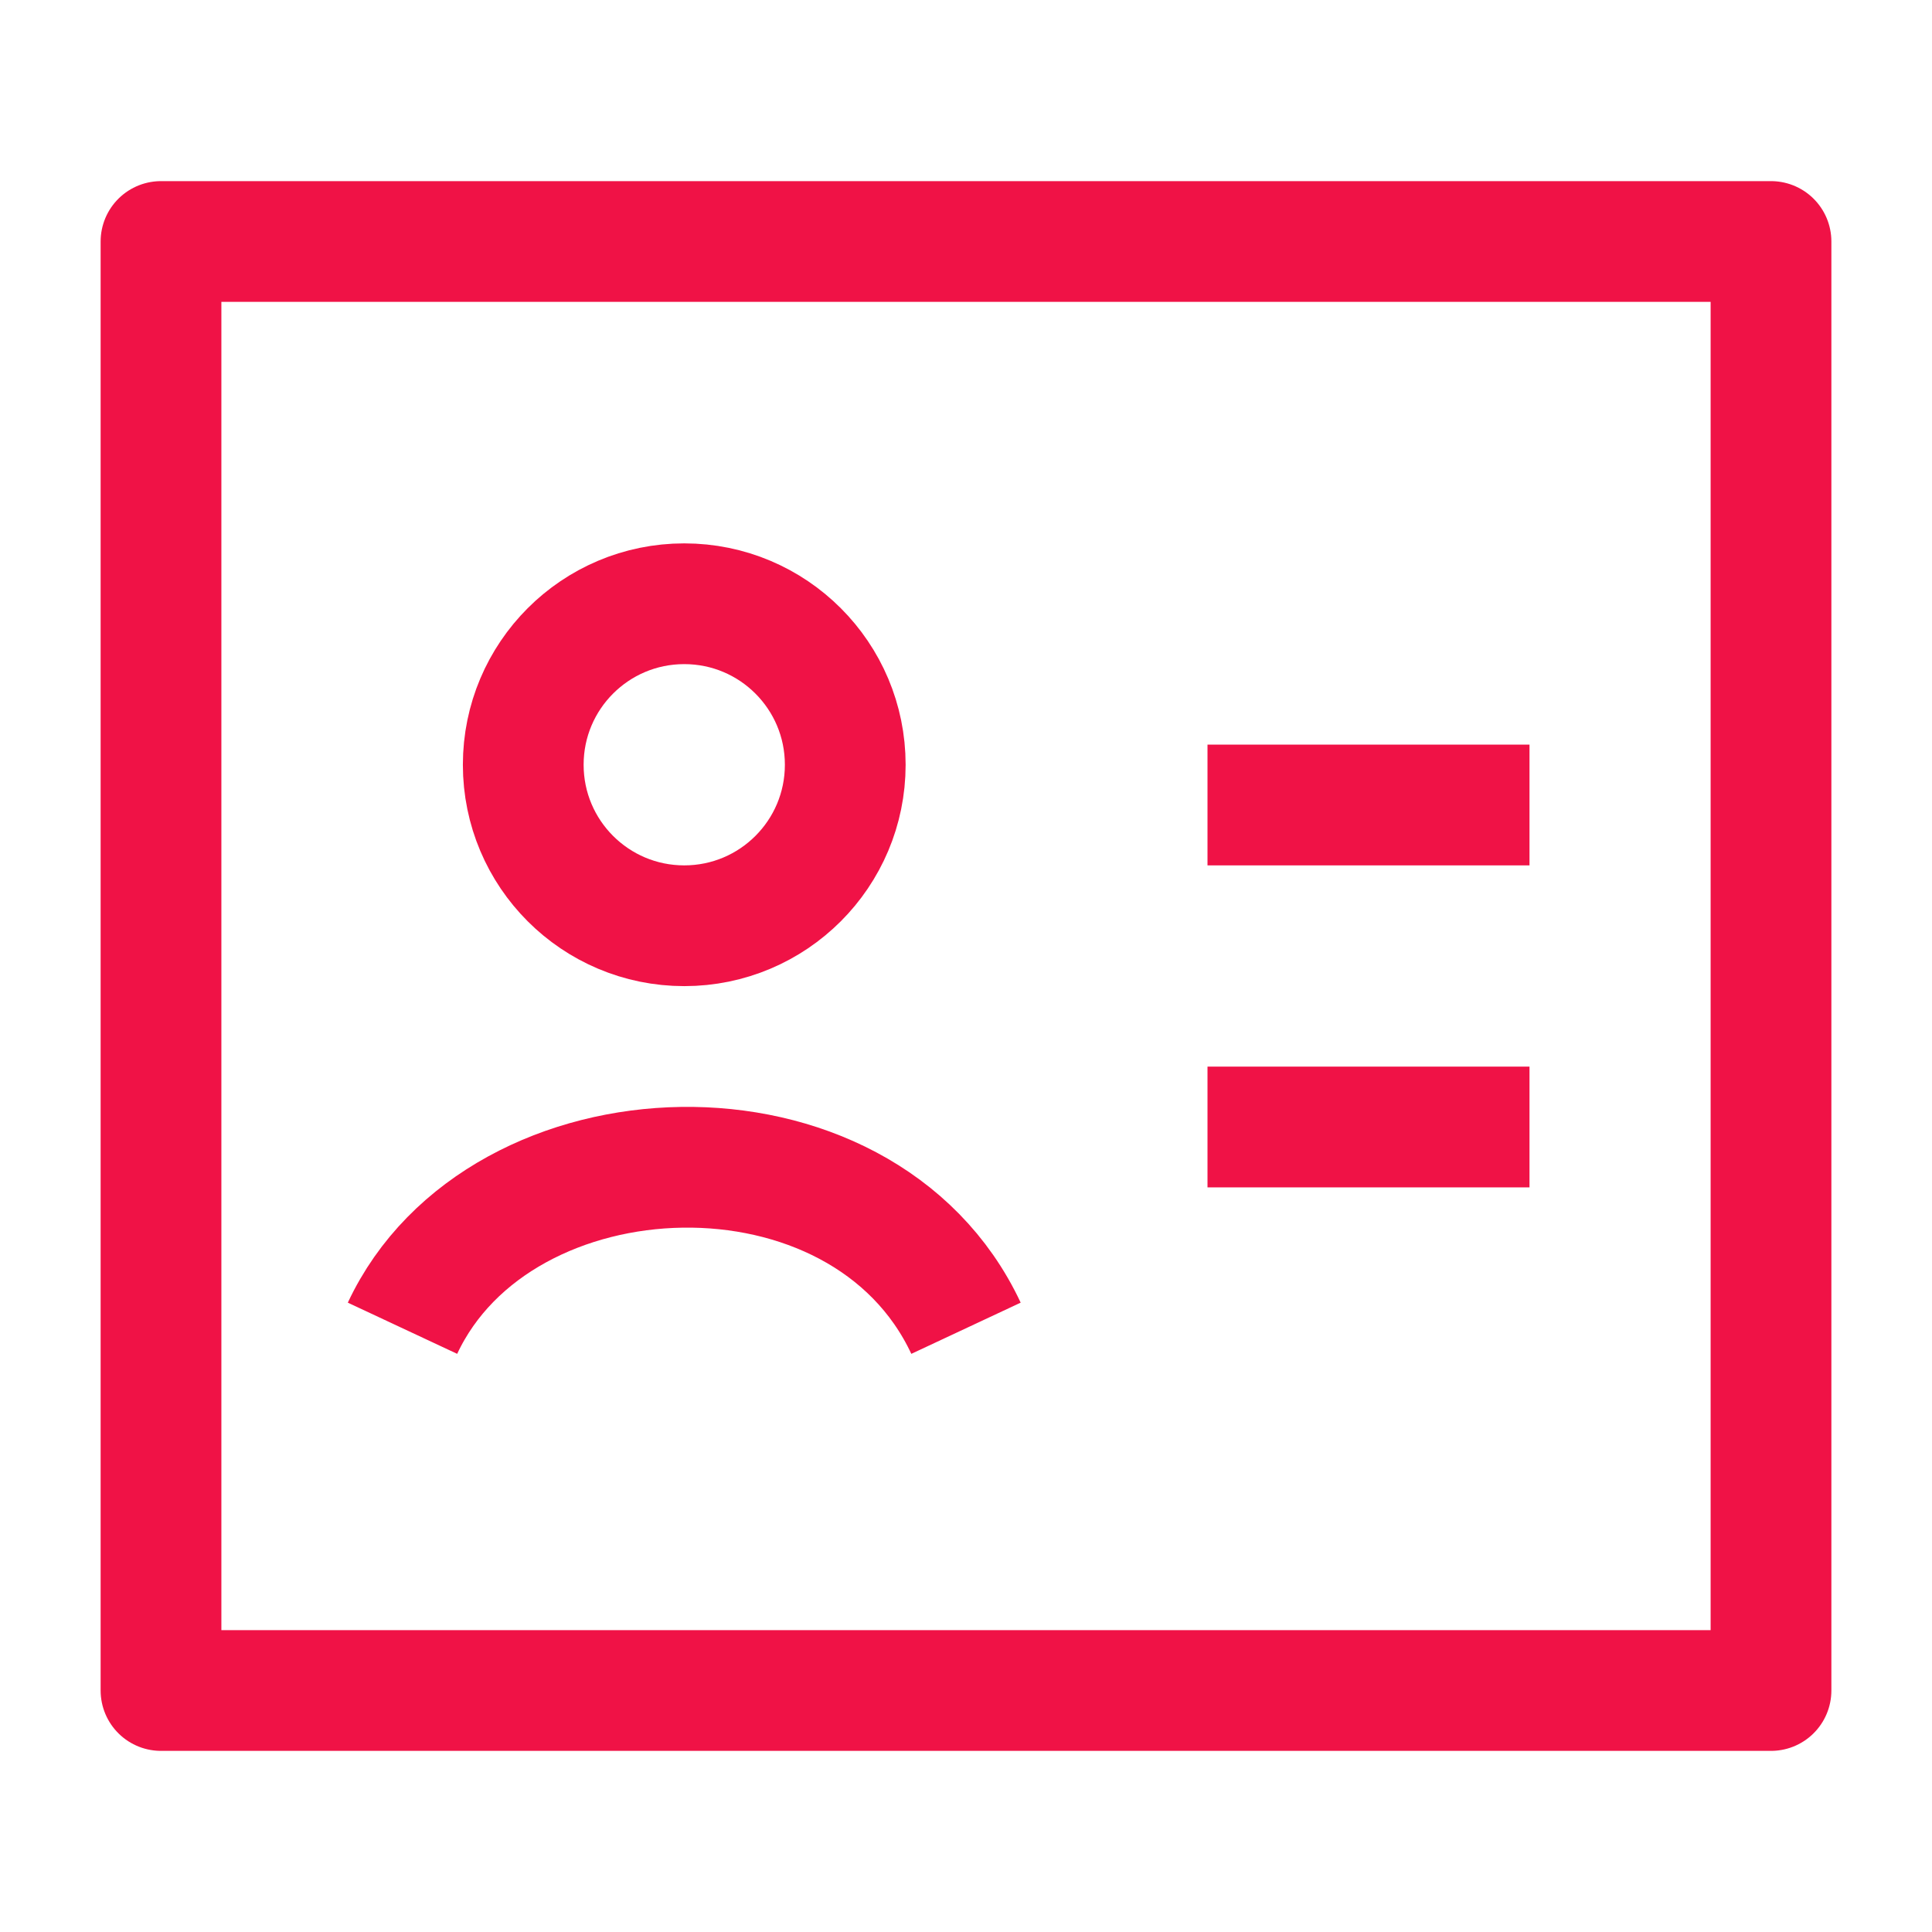
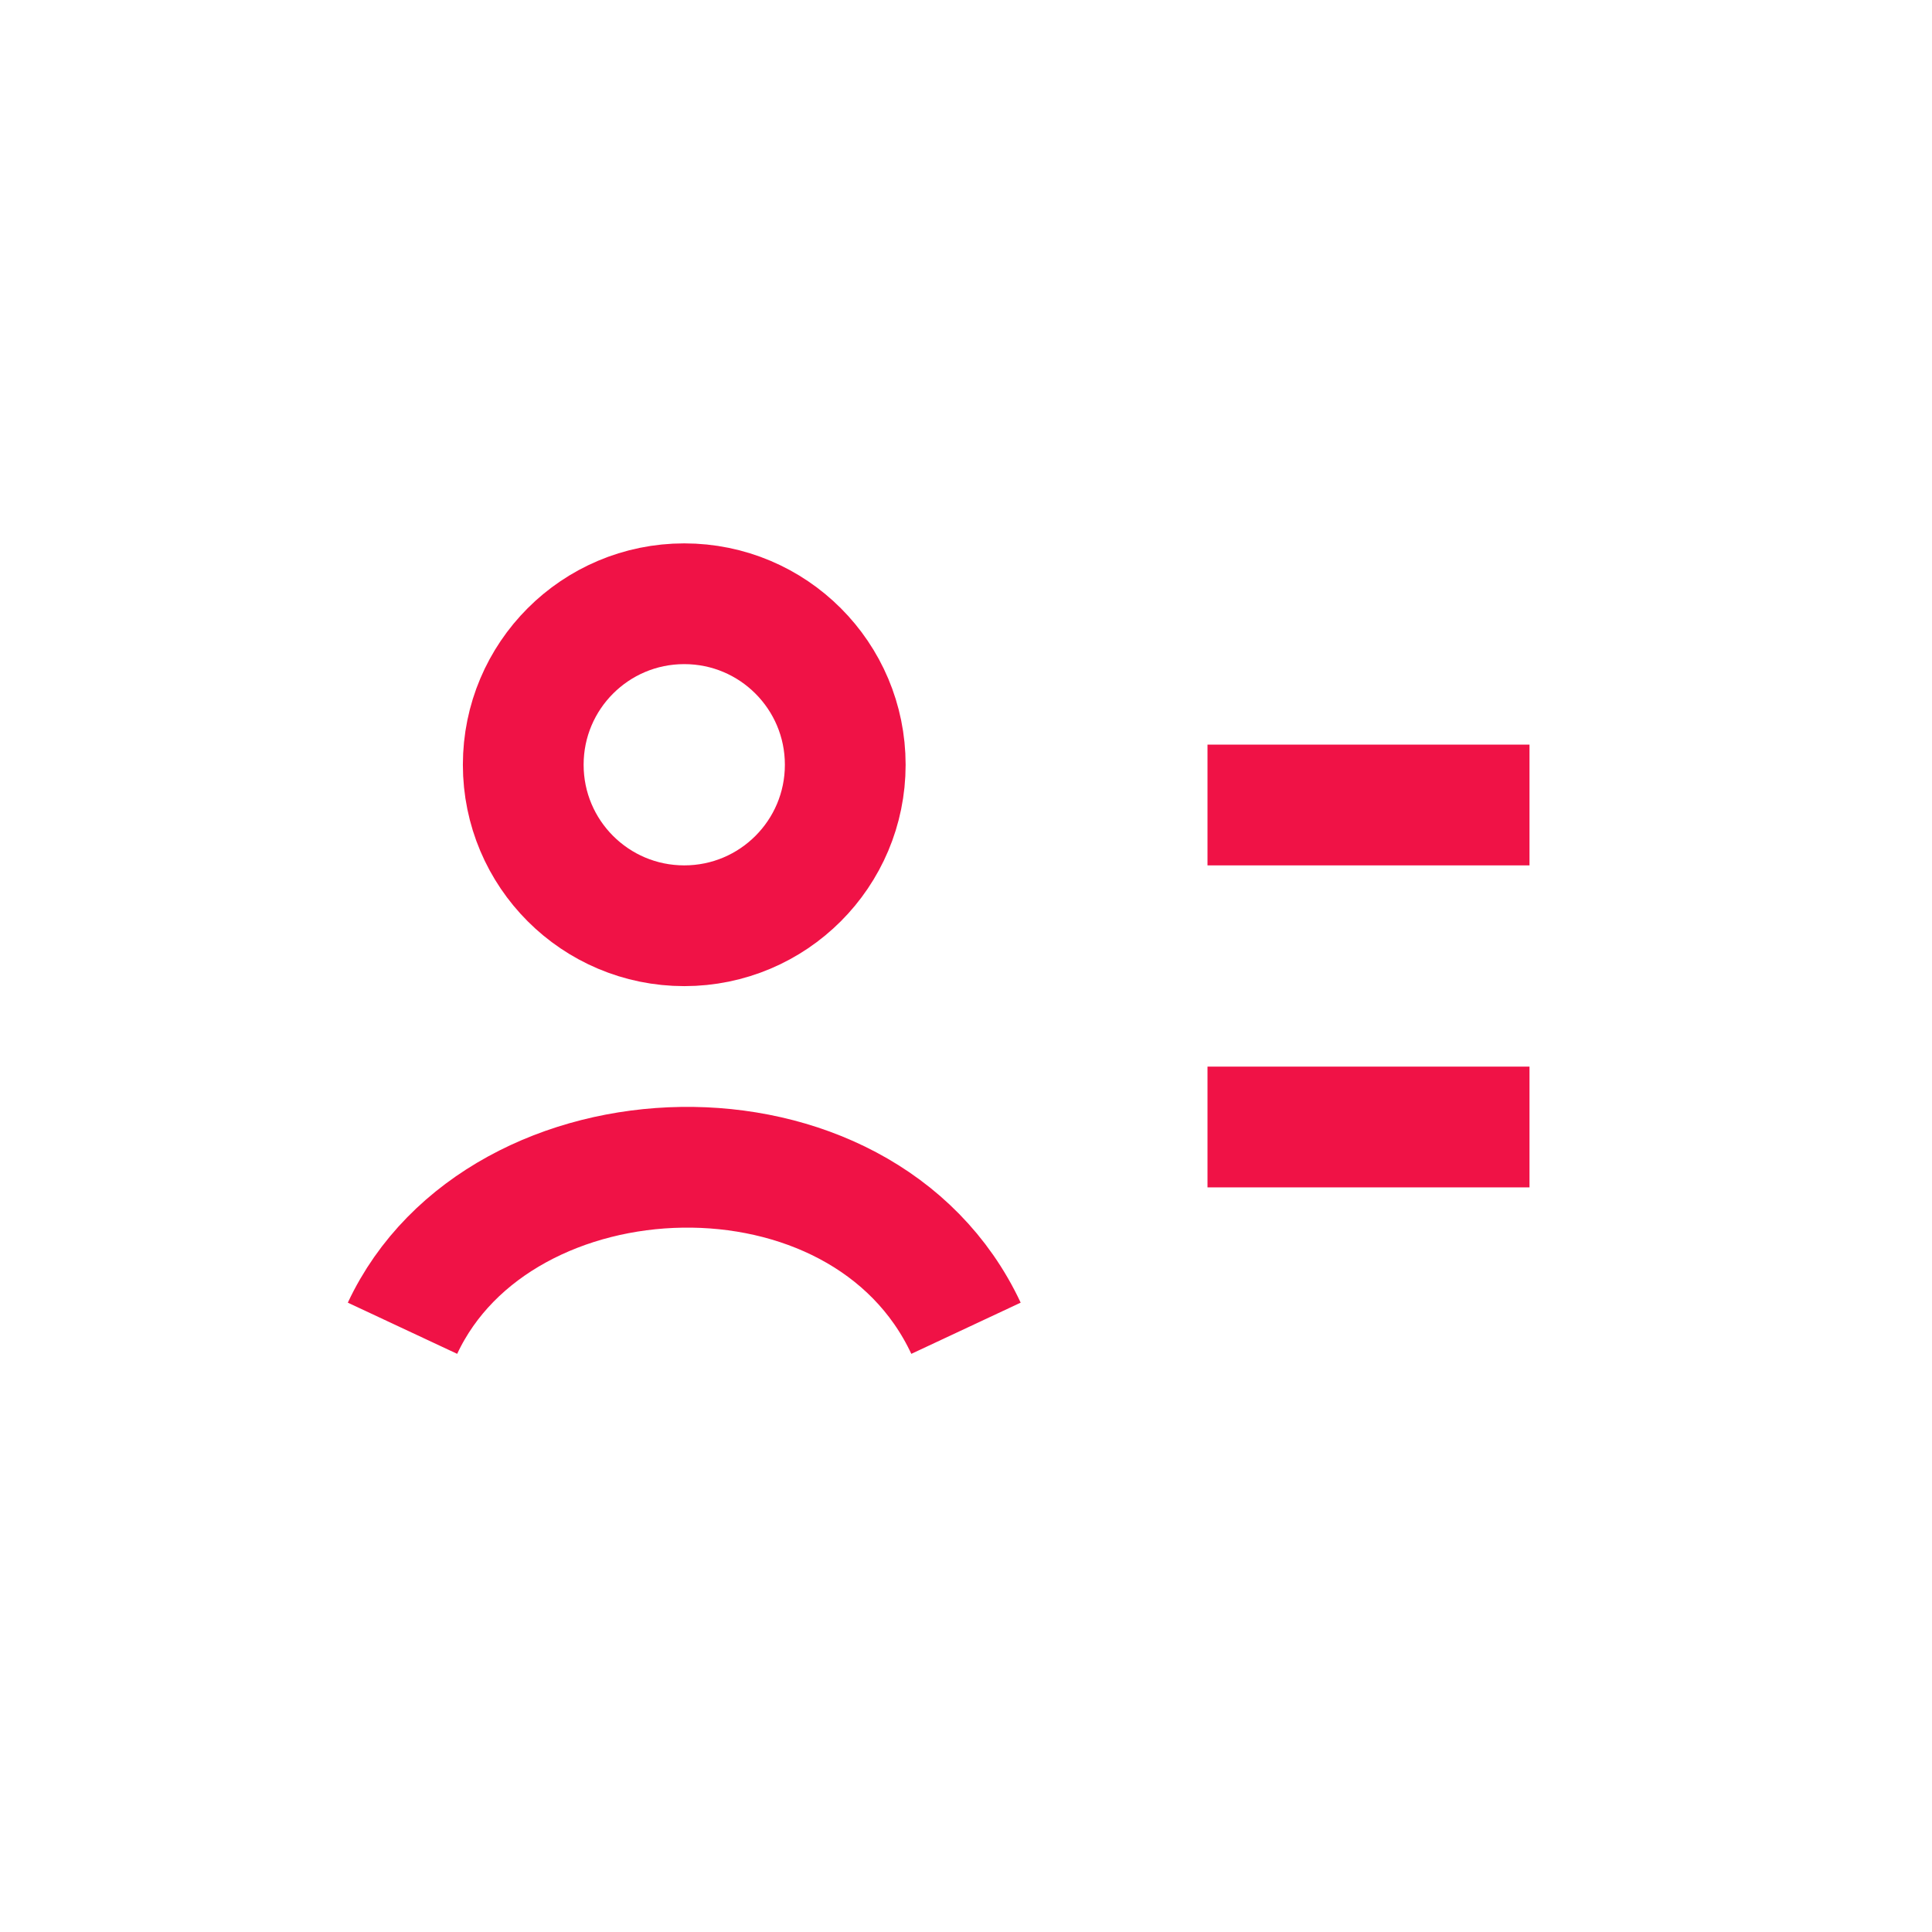
<svg xmlns="http://www.w3.org/2000/svg" viewBox="0 0 24 24" width="24" height="24" color="#f01246" fill="none">
-   <path d="M22 3H2V21H22V3Z" stroke="currentColor" stroke-width="1.5" stroke-linejoin="round" />
  <path d="M5 16.5C6.208 13.919 10.712 13.749 12 16.5M10.5 9.5C10.5 10.605 9.605 11.5 8.5 11.5C7.395 11.5 6.5 10.605 6.5 9.5C6.5 8.395 7.395 7.5 8.5 7.5C9.605 7.5 10.5 8.395 10.5 9.5Z" stroke="currentColor" stroke-width="1.5" />
  <path d="M15 10H19" stroke="currentColor" stroke-width="1.5" stroke-linejoin="round" />
  <path d="M15 14H19" stroke="currentColor" stroke-width="1.5" stroke-linejoin="round" />
</svg>